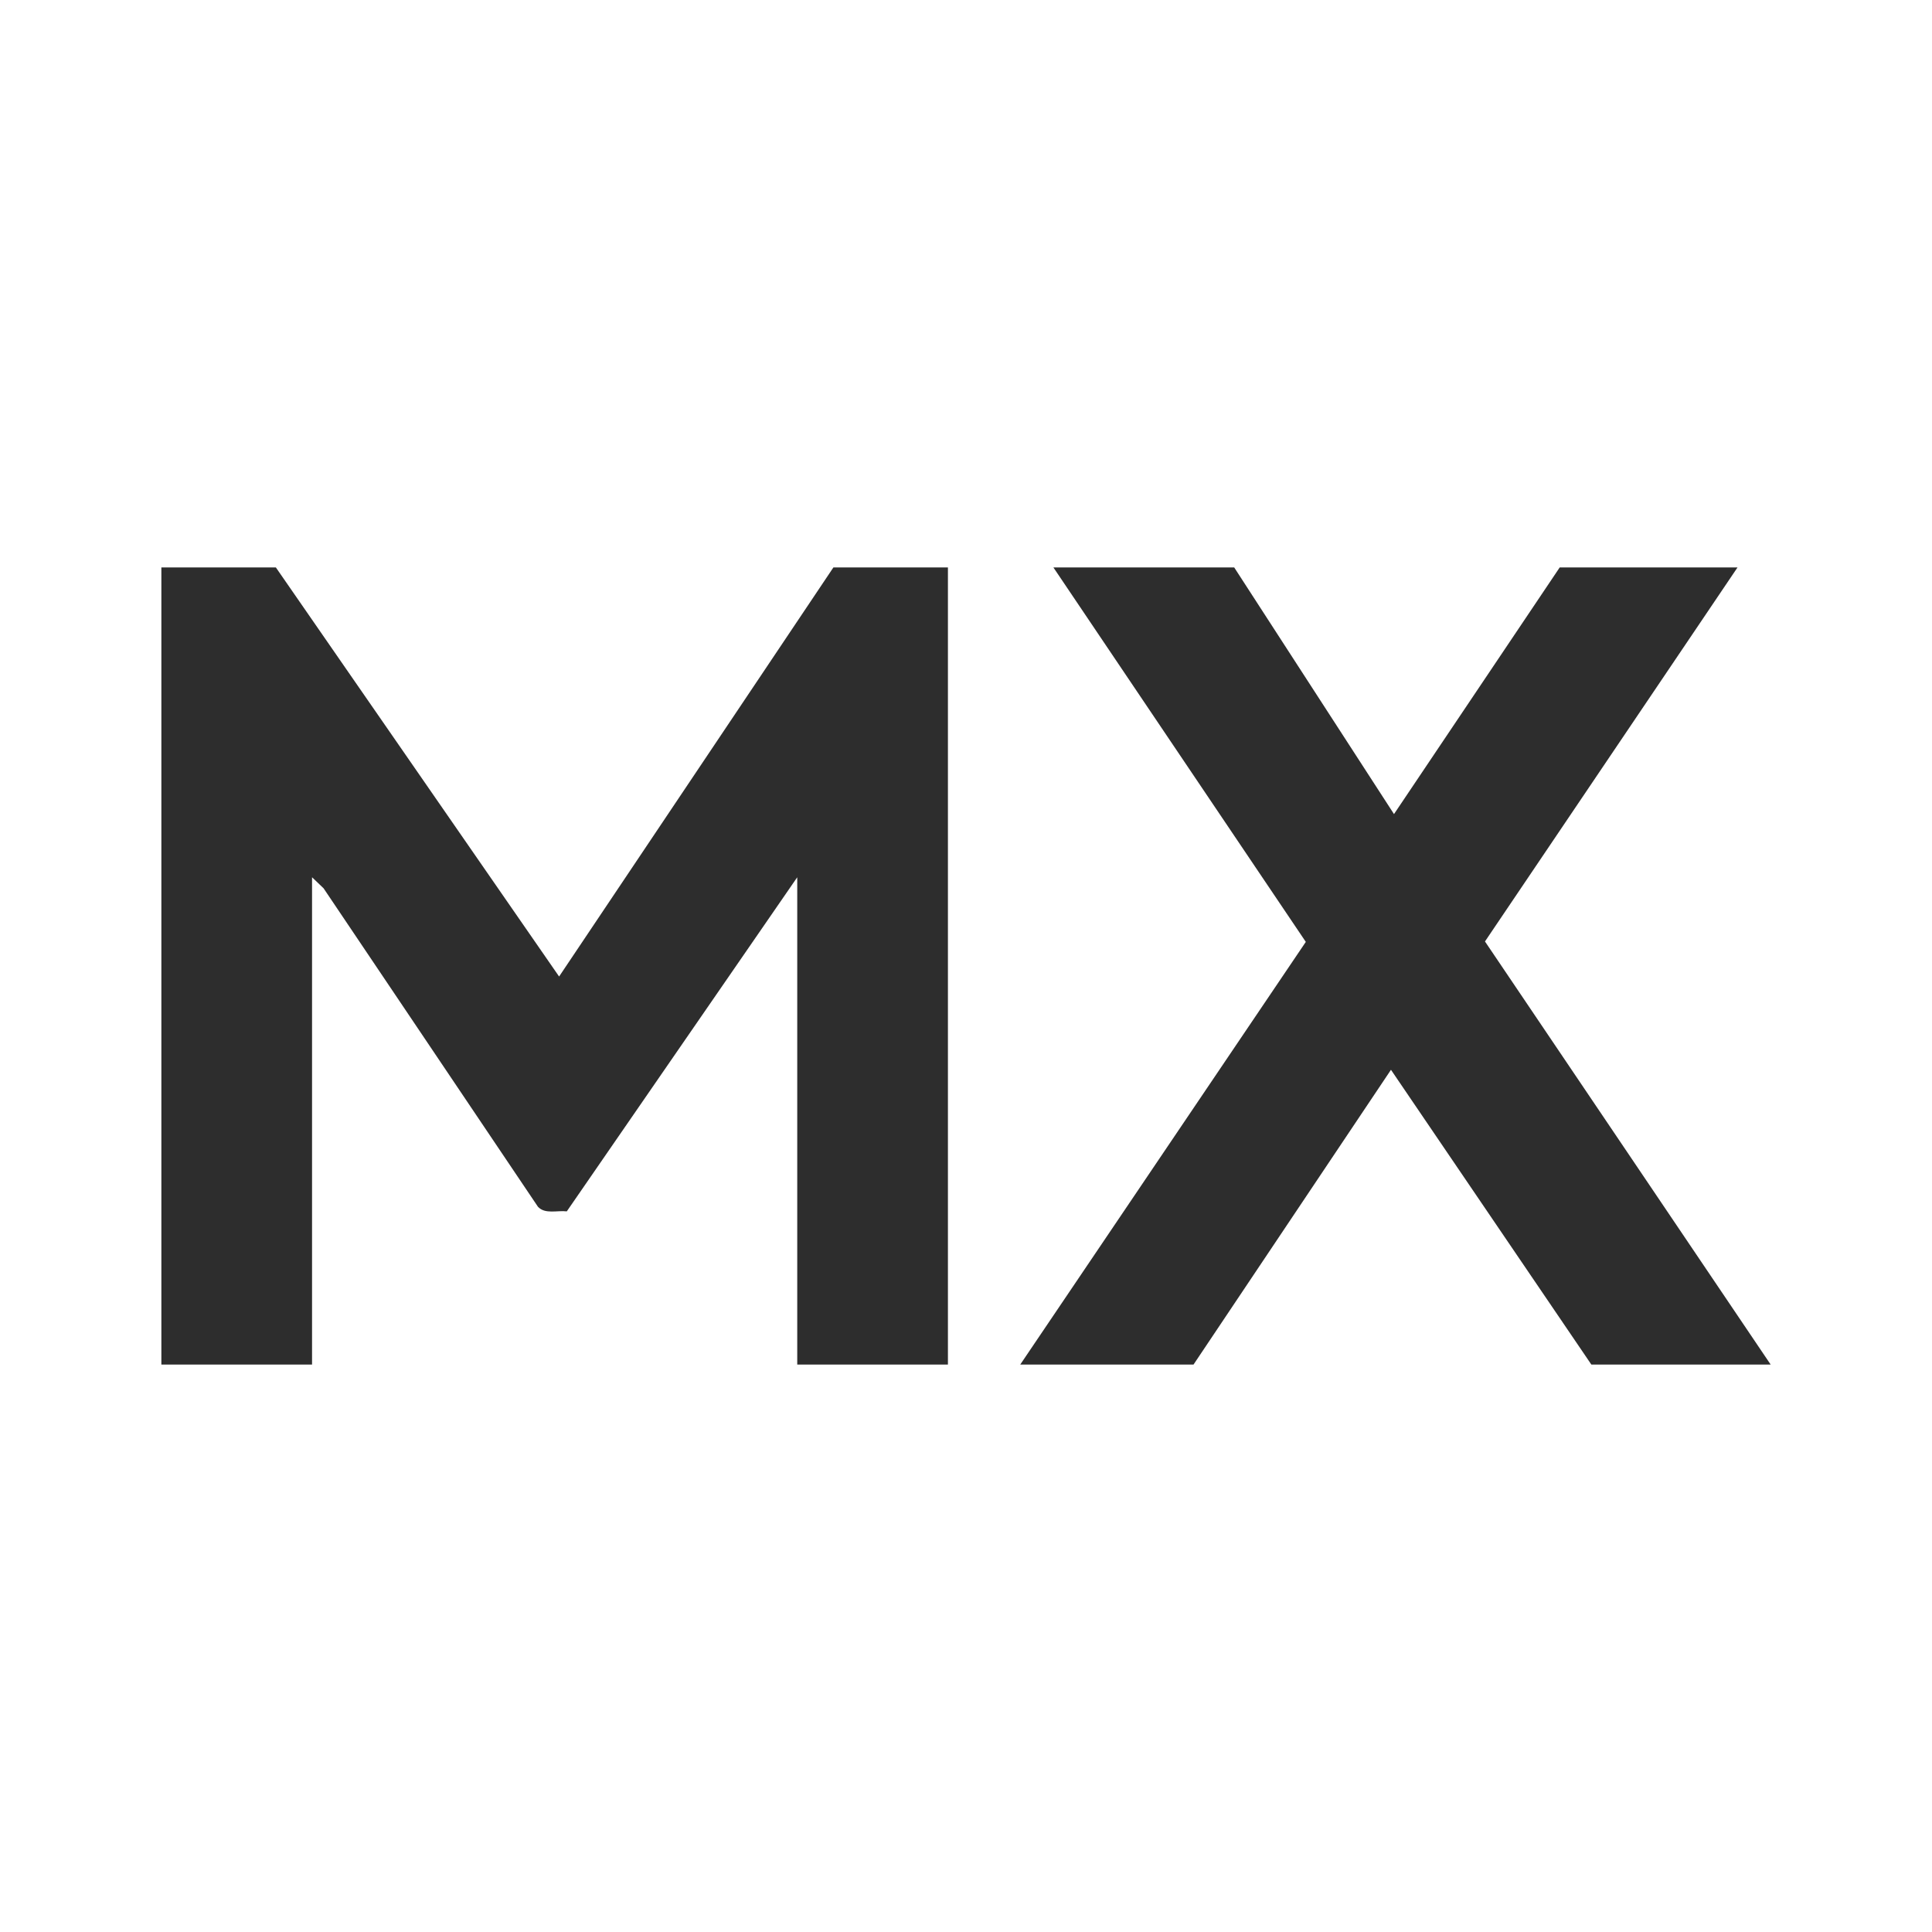
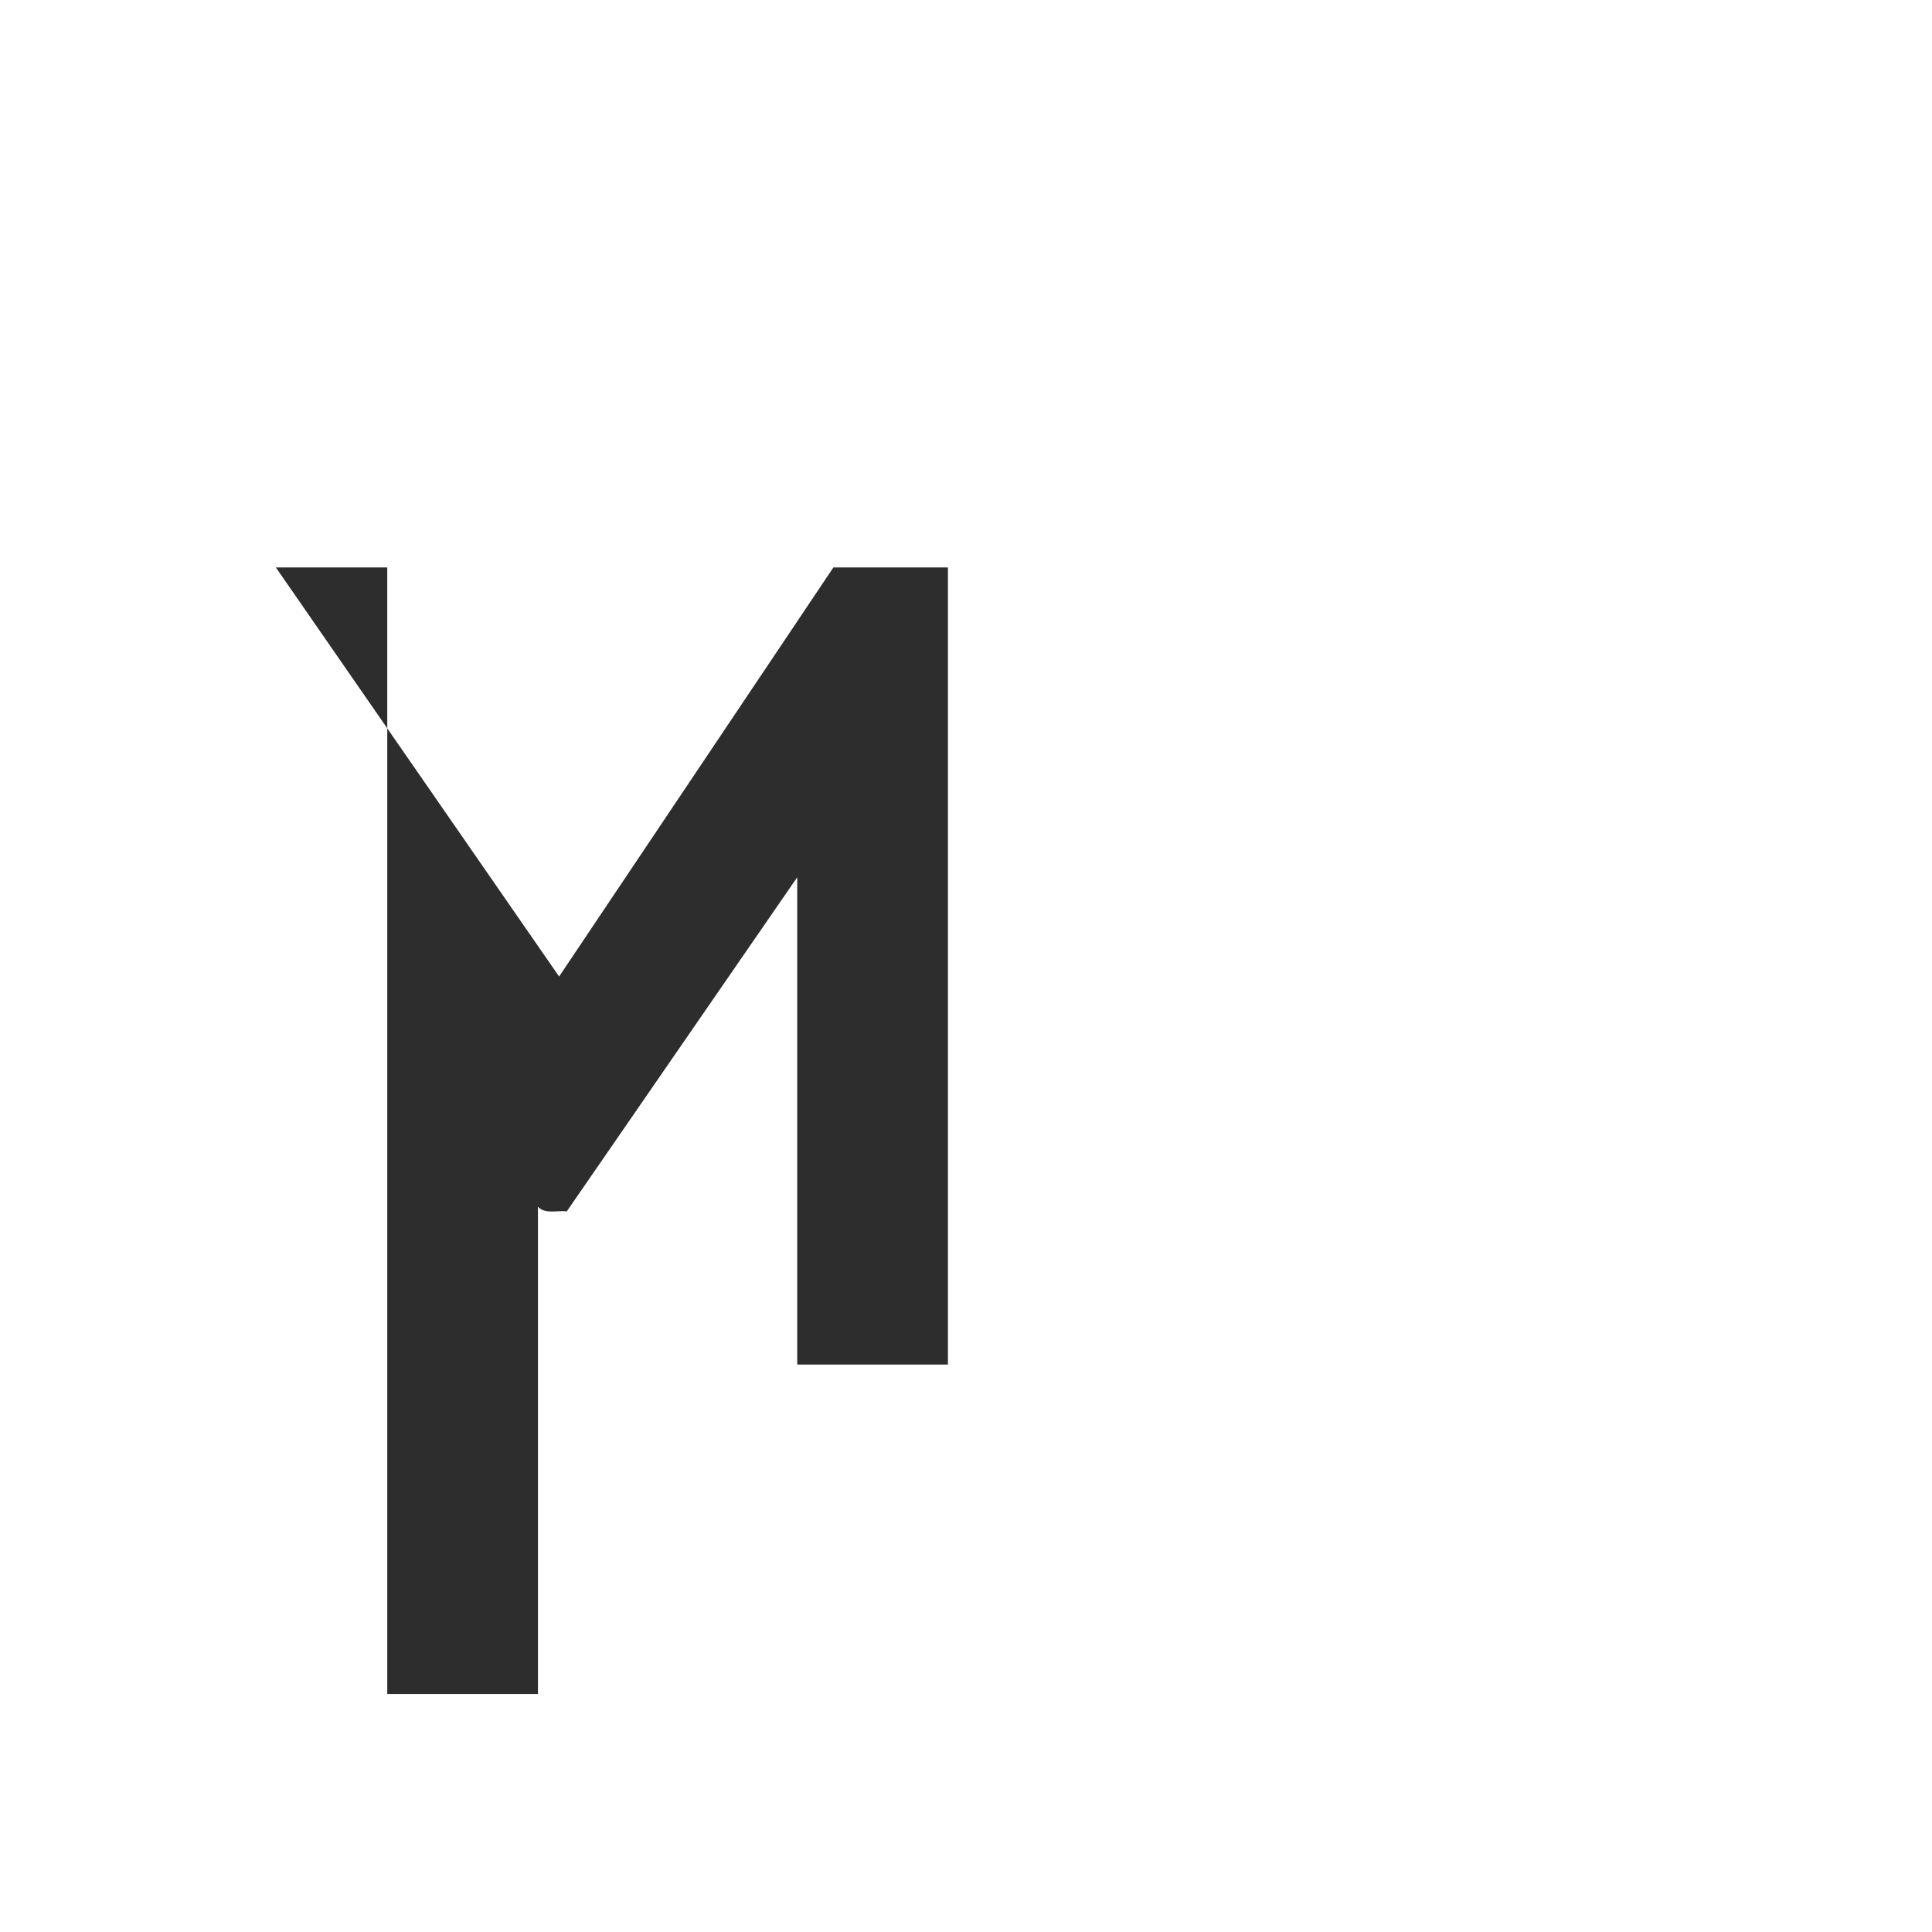
<svg xmlns="http://www.w3.org/2000/svg" id="Layer_1" version="1.1" viewBox="0 0 708.66 708.66">
  <defs>
    <style>
      .st0 {
        fill: #2d2d2d;
      }
    </style>
  </defs>
-   <path class="st0" d="M101.19,208.14l103.89,150.05,100.61-150.05h42.01v292.38h-55.27v-178.74l-84.53,122.55c-3.53-.42-7.95,1.14-10.58-1.69l-78.63-116.81-4.23-4.05v178.74h-55.27V208.14h42.01Z" />
-   <polygon class="st0" points="452.71 208.14 511.32 298.61 572.1 208.14 637.32 208.14 544.69 345.33 649.48 500.52 583.71 500.52 510.21 392.4 437.79 500.52 374.23 500.52 478.97 345.49 386.39 208.14 452.71 208.14" />
+   <path class="st0" d="M101.19,208.14l103.89,150.05,100.61-150.05h42.01v292.38h-55.27v-178.74l-84.53,122.55c-3.53-.42-7.95,1.14-10.58-1.69v178.74h-55.27V208.14h42.01Z" />
</svg>